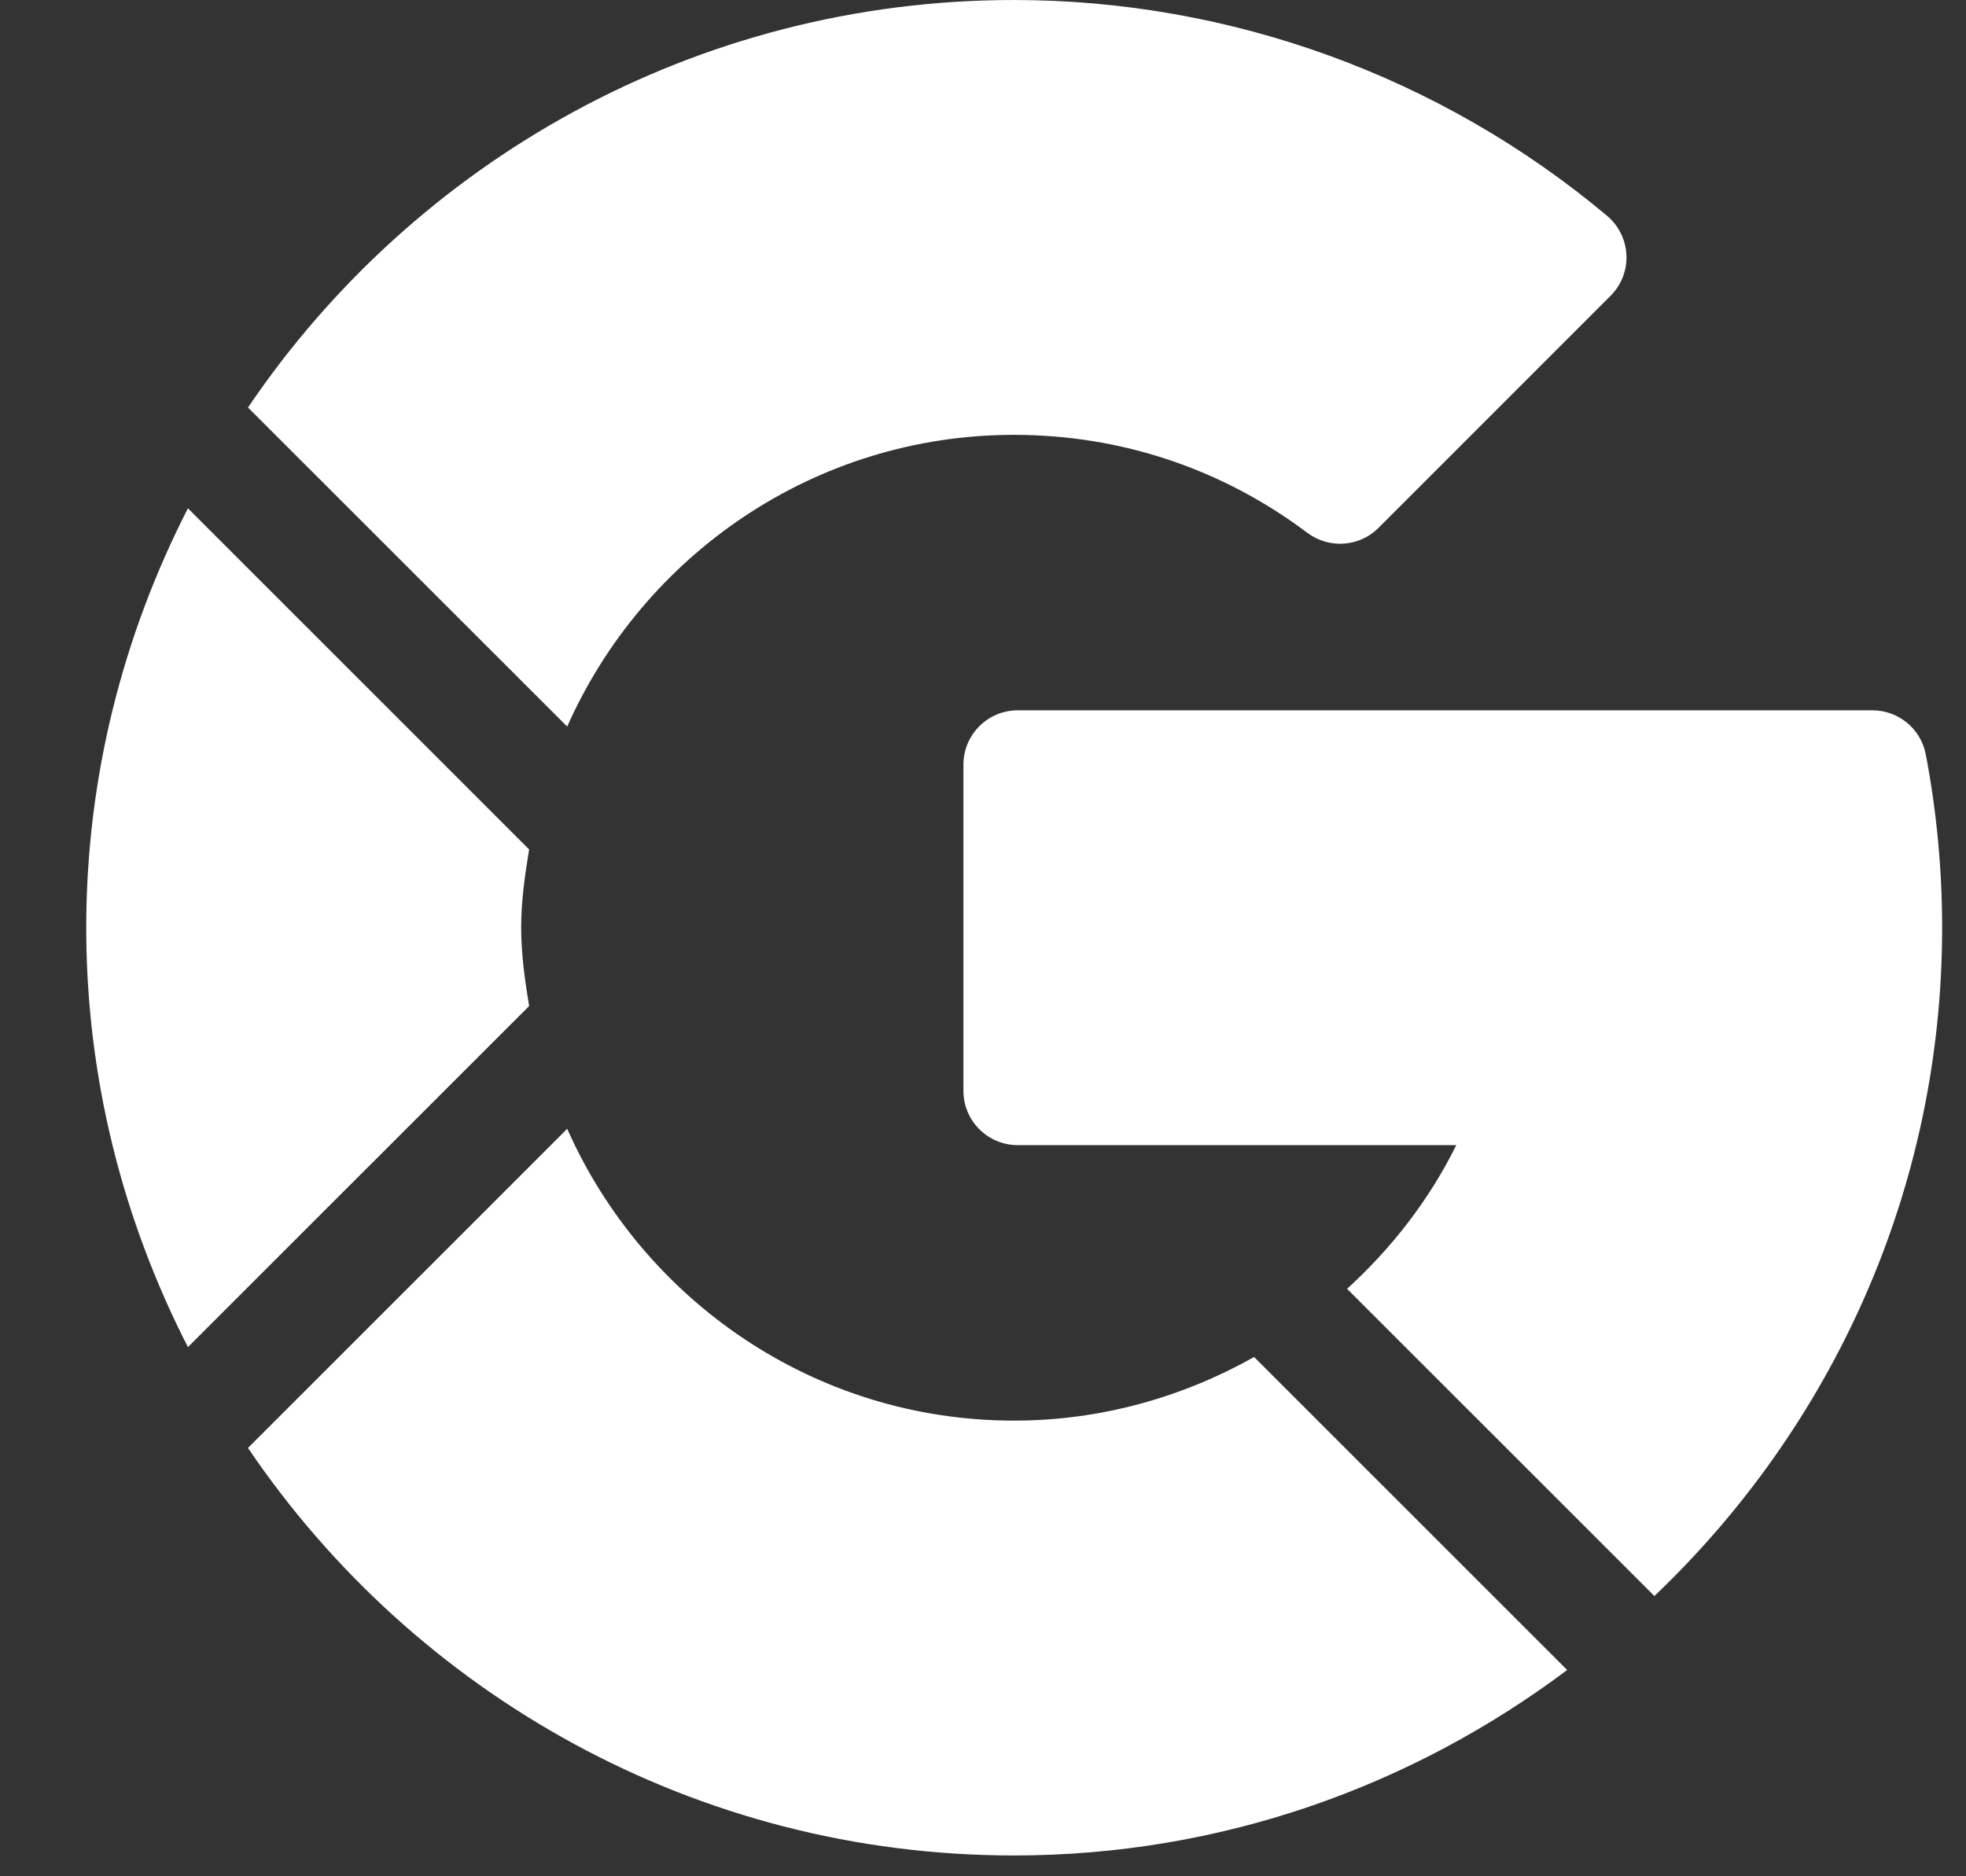
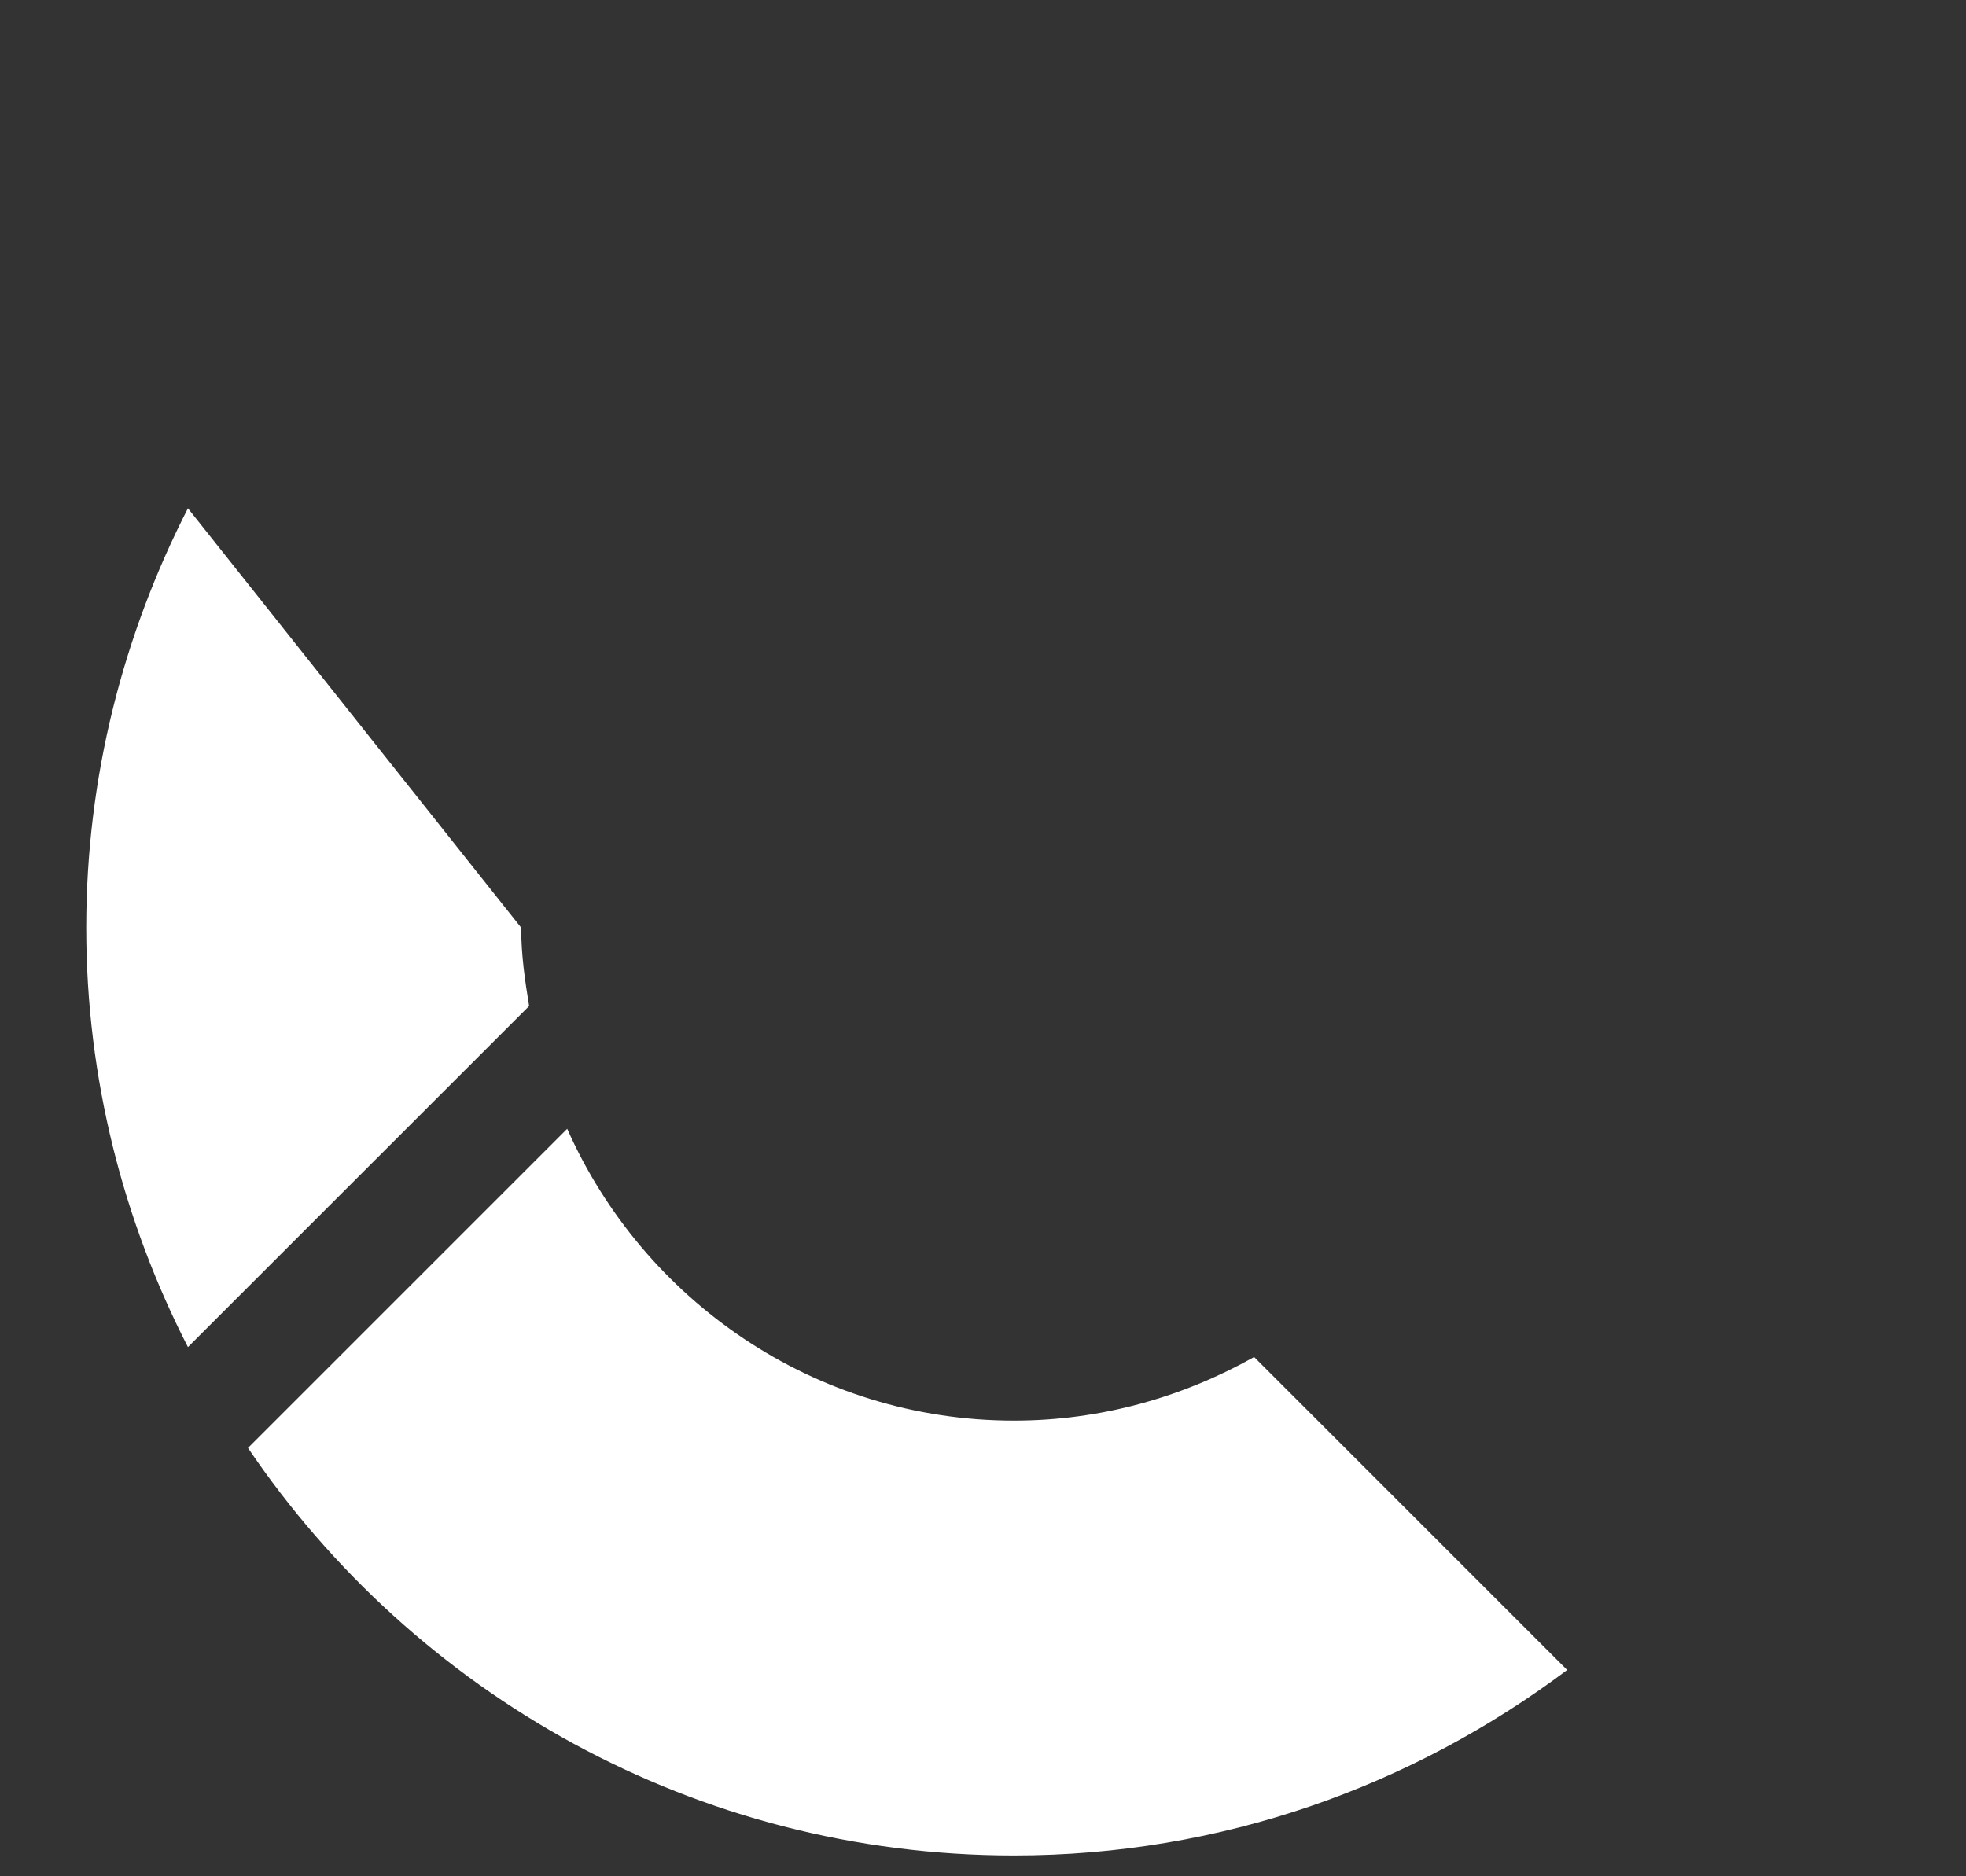
<svg xmlns="http://www.w3.org/2000/svg" width="22" height="21" viewBox="0 0 22 21" fill="none">
  <rect x="0" y="0" width="22" height="21" fill="#333333" stroke="none" />
-   <path d="M21.733 10.383C21.733 9.731 21.671 9.078 21.55 8.444C21.495 8.157 21.244 7.95 20.952 7.95H11.39C11.053 7.95 10.781 8.222 10.781 8.558V12.209C10.781 12.545 11.053 12.817 11.39 12.817H16.296C15.99 13.436 15.569 13.973 15.074 14.425L18.513 17.863C20.492 15.978 21.733 13.326 21.733 10.383Z" fill="white" />
-   <path d="M11.347 4.867C12.541 4.867 13.676 5.246 14.63 5.964C14.872 6.145 15.212 6.123 15.426 5.908L18.022 3.311C18.143 3.191 18.208 3.025 18.2 2.854C18.192 2.684 18.114 2.525 17.983 2.415C16.125 0.857 13.768 6.10352e-05 11.347 6.10352e-05C7.784 6.10352e-05 4.636 1.811 2.775 4.561L6.347 8.132C7.199 6.213 9.116 4.867 11.347 4.867Z" fill="white" />
  <path d="M11.347 20.767C13.67 20.767 15.809 19.988 17.537 18.691L14.034 15.188C13.233 15.638 12.318 15.9 11.347 15.9C9.116 15.9 7.199 14.554 6.347 12.634L2.775 16.206C4.636 18.956 7.784 20.767 11.347 20.767Z" fill="white" />
-   <path d="M5.921 11.26C5.874 10.973 5.832 10.684 5.832 10.383C5.832 10.083 5.874 9.794 5.921 9.507L2.103 5.689C1.381 7.1 0.965 8.693 0.965 10.383C0.965 12.074 1.381 13.667 2.103 15.077L5.921 11.26Z" fill="white" />
+   <path d="M5.921 11.26C5.874 10.973 5.832 10.684 5.832 10.383L2.103 5.689C1.381 7.1 0.965 8.693 0.965 10.383C0.965 12.074 1.381 13.667 2.103 15.077L5.921 11.26Z" fill="white" />
</svg>